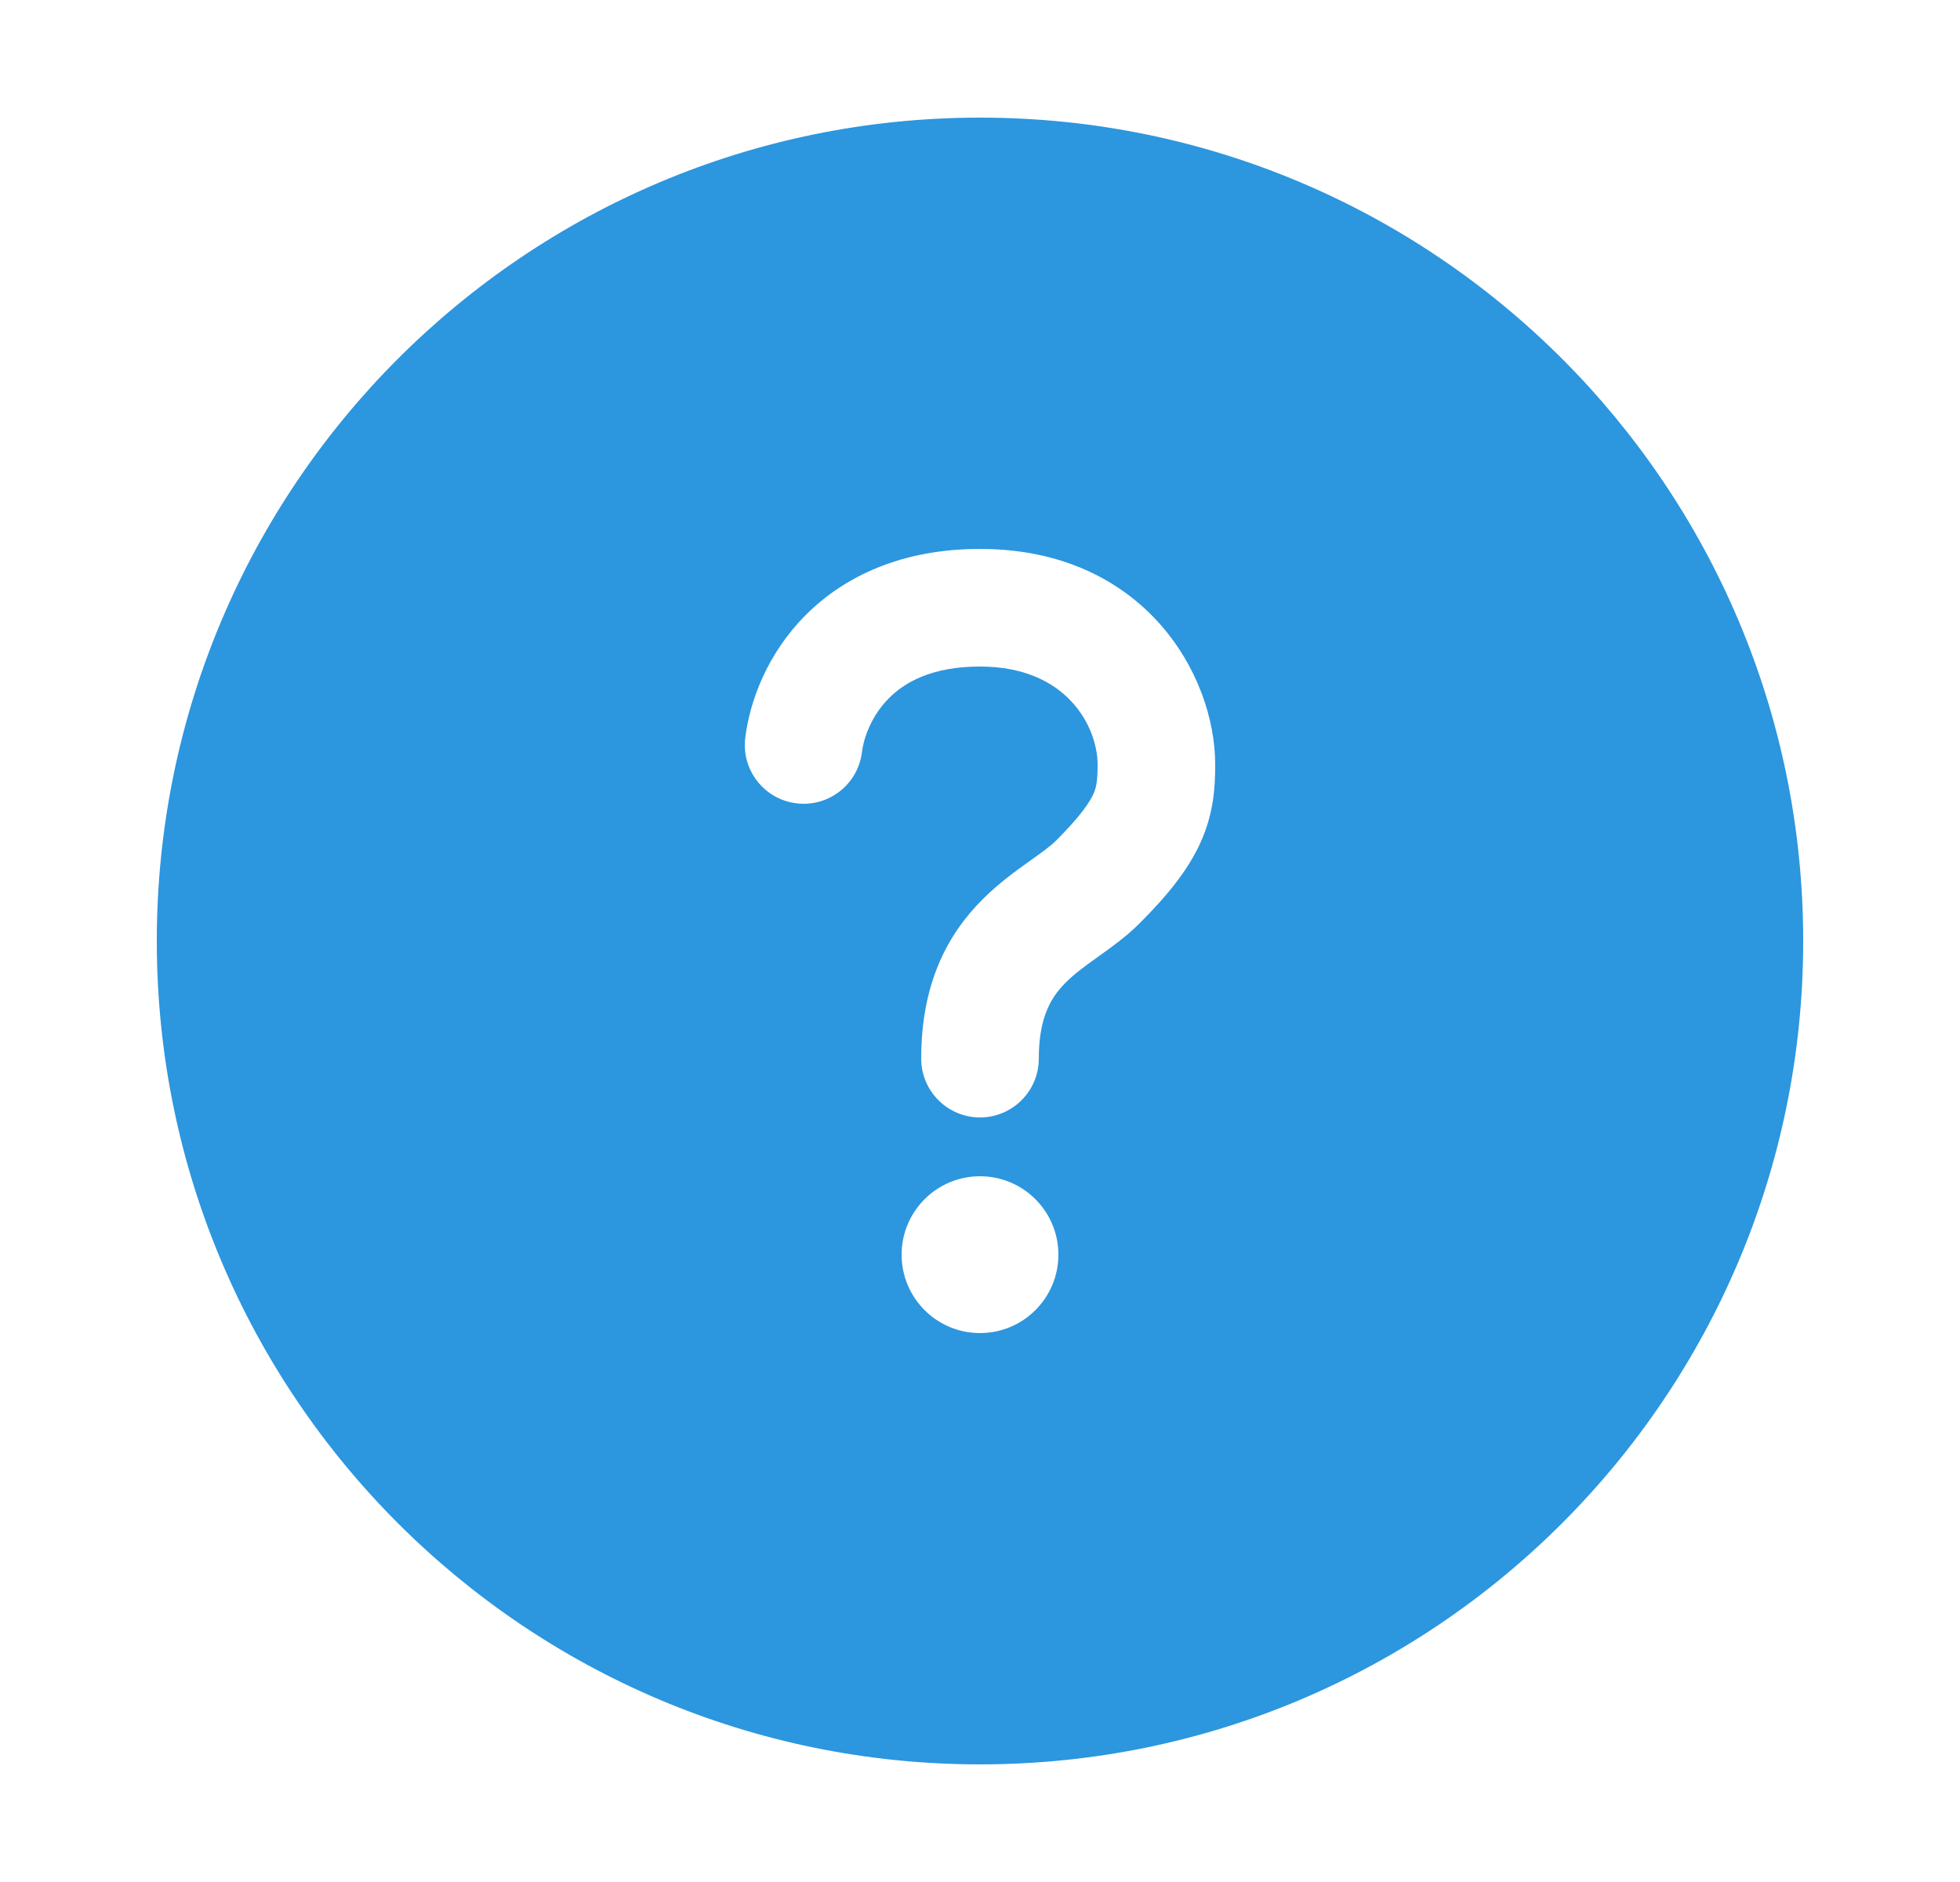
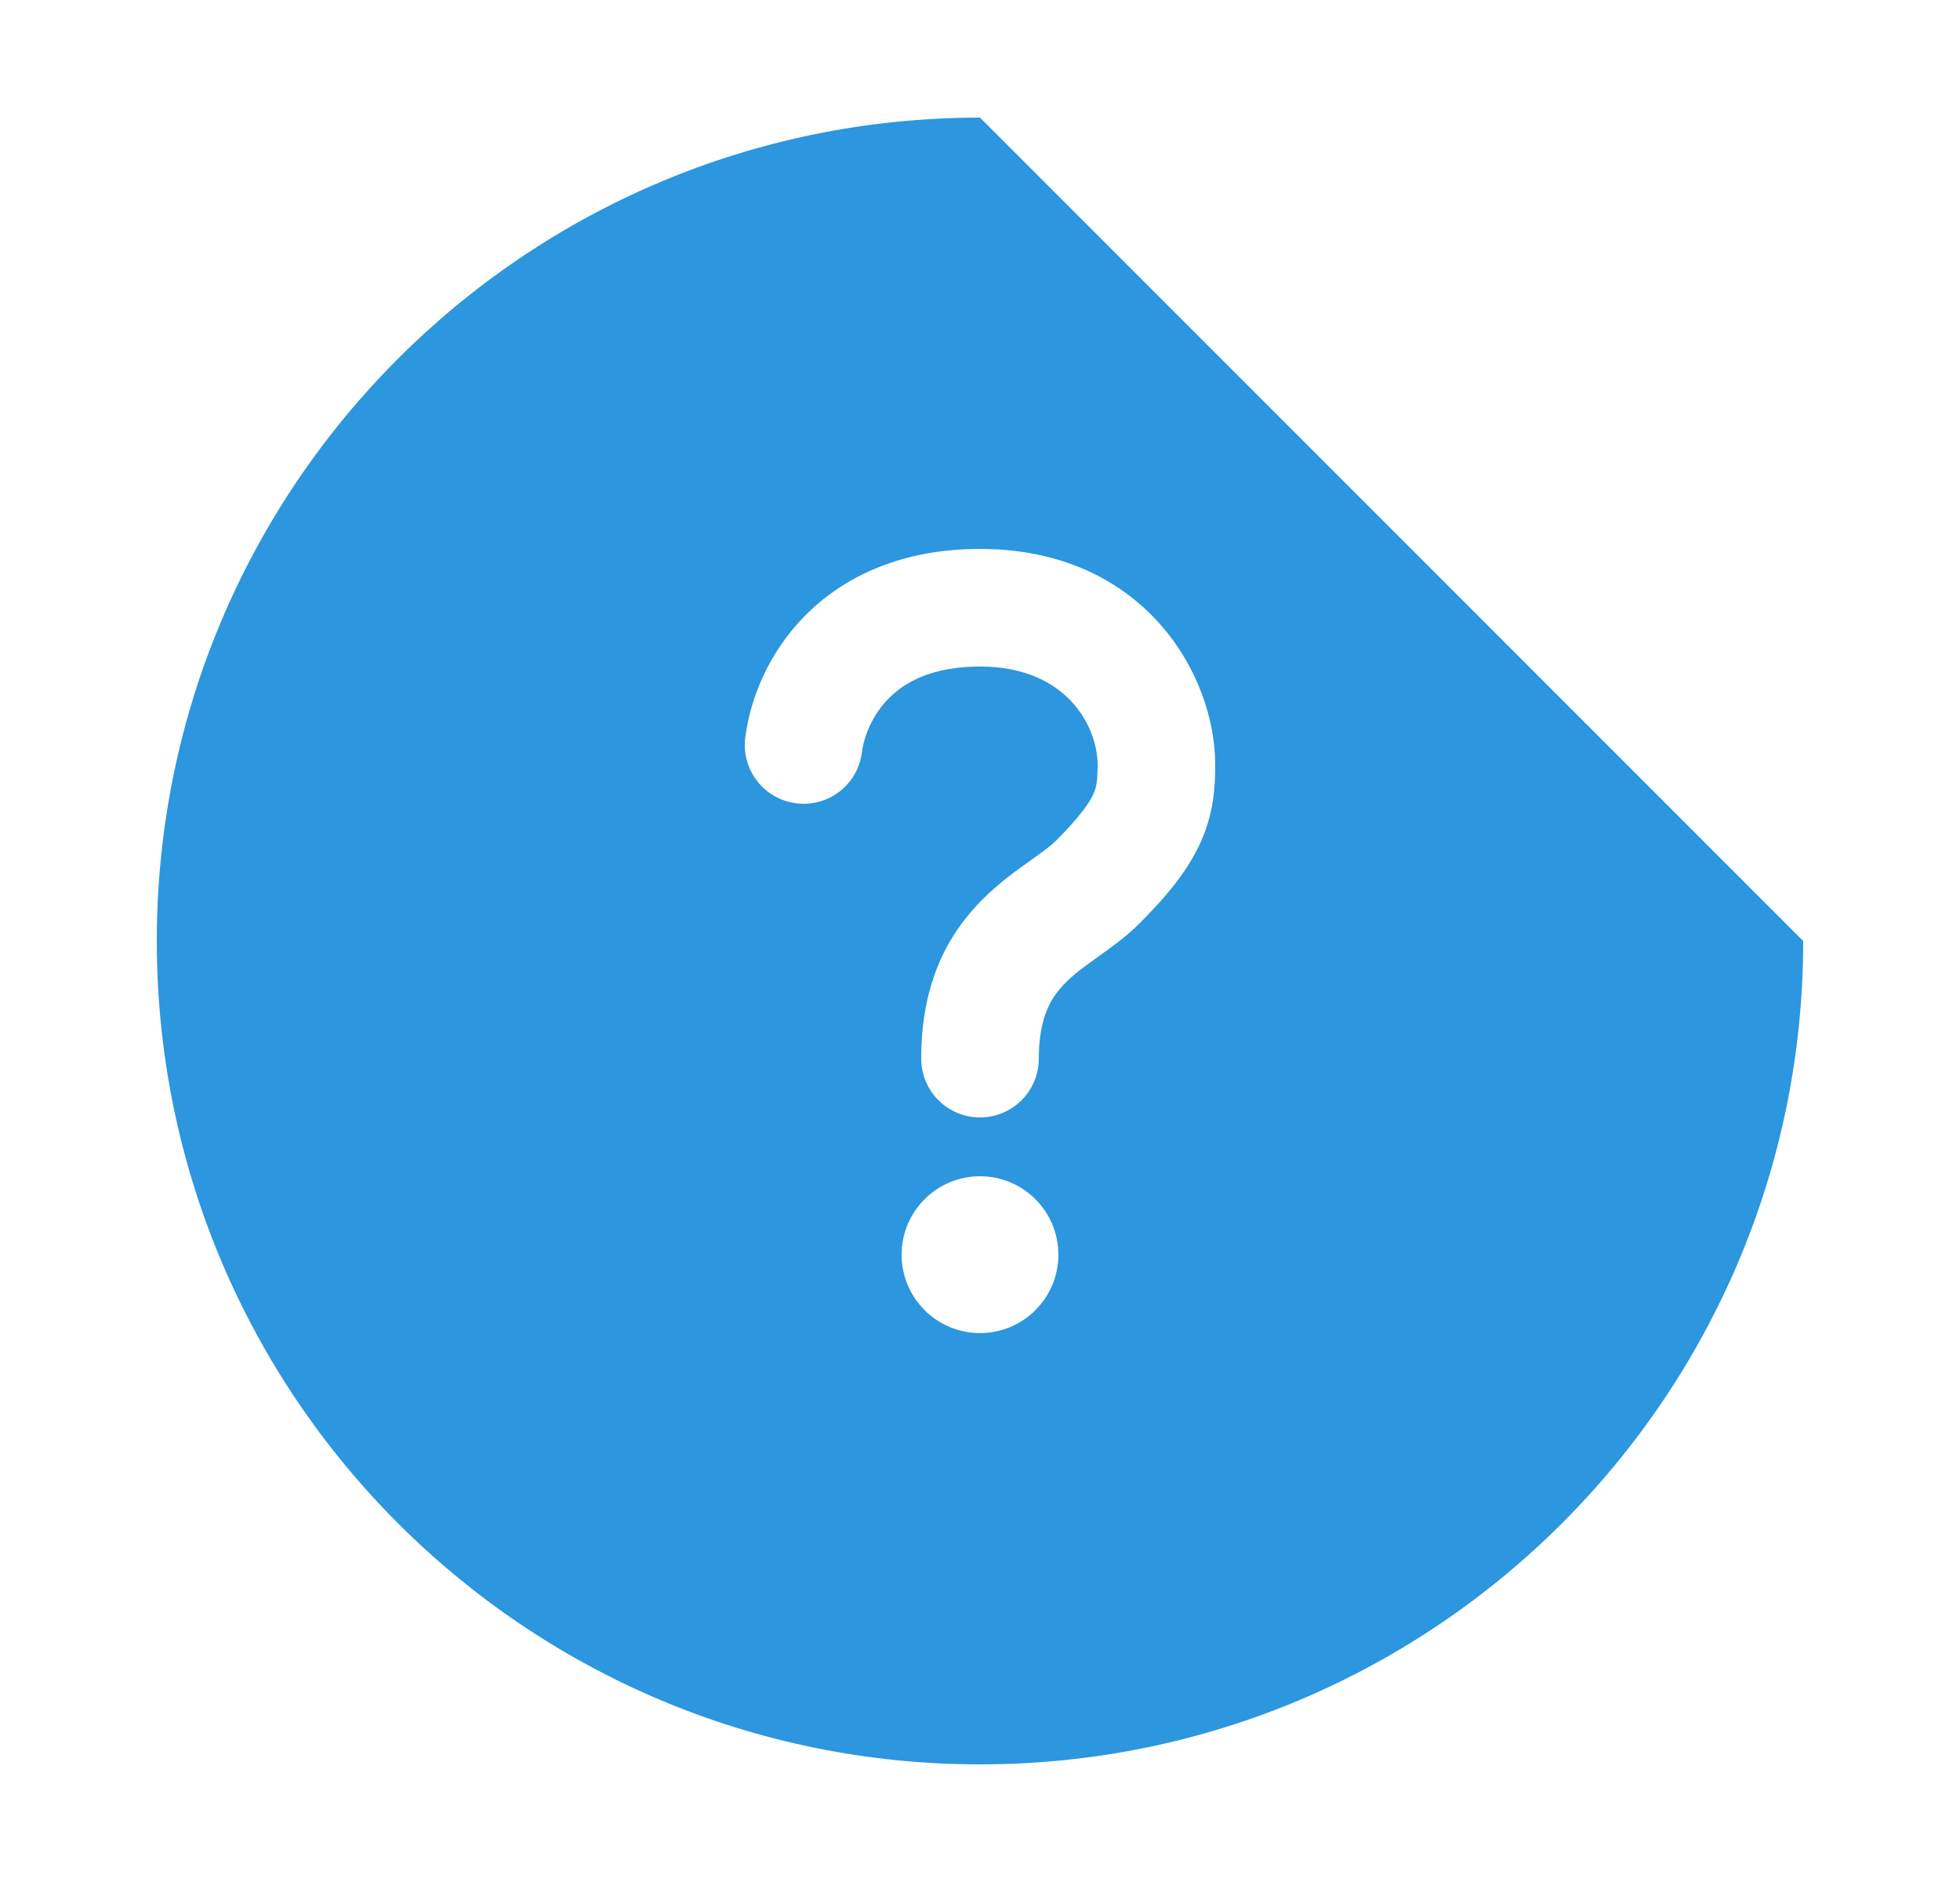
<svg xmlns="http://www.w3.org/2000/svg" width="25" height="24" viewBox="0 0 25 24" fill="none">
-   <path fill-rule="evenodd" clip-rule="evenodd" d="M23 12C23 17.799 18.299 22.5 12.5 22.5C6.701 22.5 2 17.799 2 12C2 6.201 6.701 1.5 12.5 1.5C18.299 1.5 23 6.201 23 12ZM13.5 16C13.5 16.552 13.052 17 12.5 17C11.948 17 11.5 16.552 11.5 16C11.5 15.448 11.948 15 12.5 15C13.052 15 13.5 15.448 13.5 16ZM10.994 9.593C11.018 9.4 11.119 9.124 11.338 8.904C11.54 8.701 11.885 8.5 12.5 8.5C13.621 8.5 14 9.283 14 9.75C14 9.963 13.984 10.041 13.947 10.124C13.9 10.228 13.788 10.402 13.47 10.72C13.398 10.791 13.301 10.861 13.119 10.991C12.956 11.107 12.737 11.264 12.532 11.47C12.082 11.919 11.75 12.546 11.75 13.5C11.75 13.914 12.086 14.25 12.5 14.25C12.914 14.25 13.25 13.914 13.25 13.5C13.25 12.954 13.418 12.706 13.593 12.53C13.7 12.423 13.825 12.33 13.991 12.212L14.027 12.186L14.027 12.186C14.171 12.083 14.366 11.944 14.53 11.78C14.896 11.415 15.158 11.089 15.315 10.739C15.482 10.367 15.5 10.037 15.5 9.75C15.5 8.592 14.579 7 12.5 7C11.515 7 10.777 7.341 10.274 7.846C9.789 8.334 9.565 8.933 9.506 9.407C9.454 9.818 9.746 10.193 10.157 10.244C10.568 10.296 10.943 10.004 10.994 9.593Z" fill="#2C96DF" />
+   <path fill-rule="evenodd" clip-rule="evenodd" d="M23 12C23 17.799 18.299 22.5 12.5 22.5C6.701 22.5 2 17.799 2 12C2 6.201 6.701 1.5 12.5 1.5ZM13.5 16C13.5 16.552 13.052 17 12.5 17C11.948 17 11.5 16.552 11.5 16C11.5 15.448 11.948 15 12.5 15C13.052 15 13.5 15.448 13.5 16ZM10.994 9.593C11.018 9.4 11.119 9.124 11.338 8.904C11.54 8.701 11.885 8.5 12.5 8.5C13.621 8.5 14 9.283 14 9.75C14 9.963 13.984 10.041 13.947 10.124C13.9 10.228 13.788 10.402 13.47 10.72C13.398 10.791 13.301 10.861 13.119 10.991C12.956 11.107 12.737 11.264 12.532 11.47C12.082 11.919 11.75 12.546 11.75 13.5C11.75 13.914 12.086 14.25 12.5 14.25C12.914 14.25 13.25 13.914 13.25 13.5C13.25 12.954 13.418 12.706 13.593 12.53C13.7 12.423 13.825 12.33 13.991 12.212L14.027 12.186L14.027 12.186C14.171 12.083 14.366 11.944 14.53 11.78C14.896 11.415 15.158 11.089 15.315 10.739C15.482 10.367 15.5 10.037 15.5 9.75C15.5 8.592 14.579 7 12.5 7C11.515 7 10.777 7.341 10.274 7.846C9.789 8.334 9.565 8.933 9.506 9.407C9.454 9.818 9.746 10.193 10.157 10.244C10.568 10.296 10.943 10.004 10.994 9.593Z" fill="#2C96DF" />
</svg>